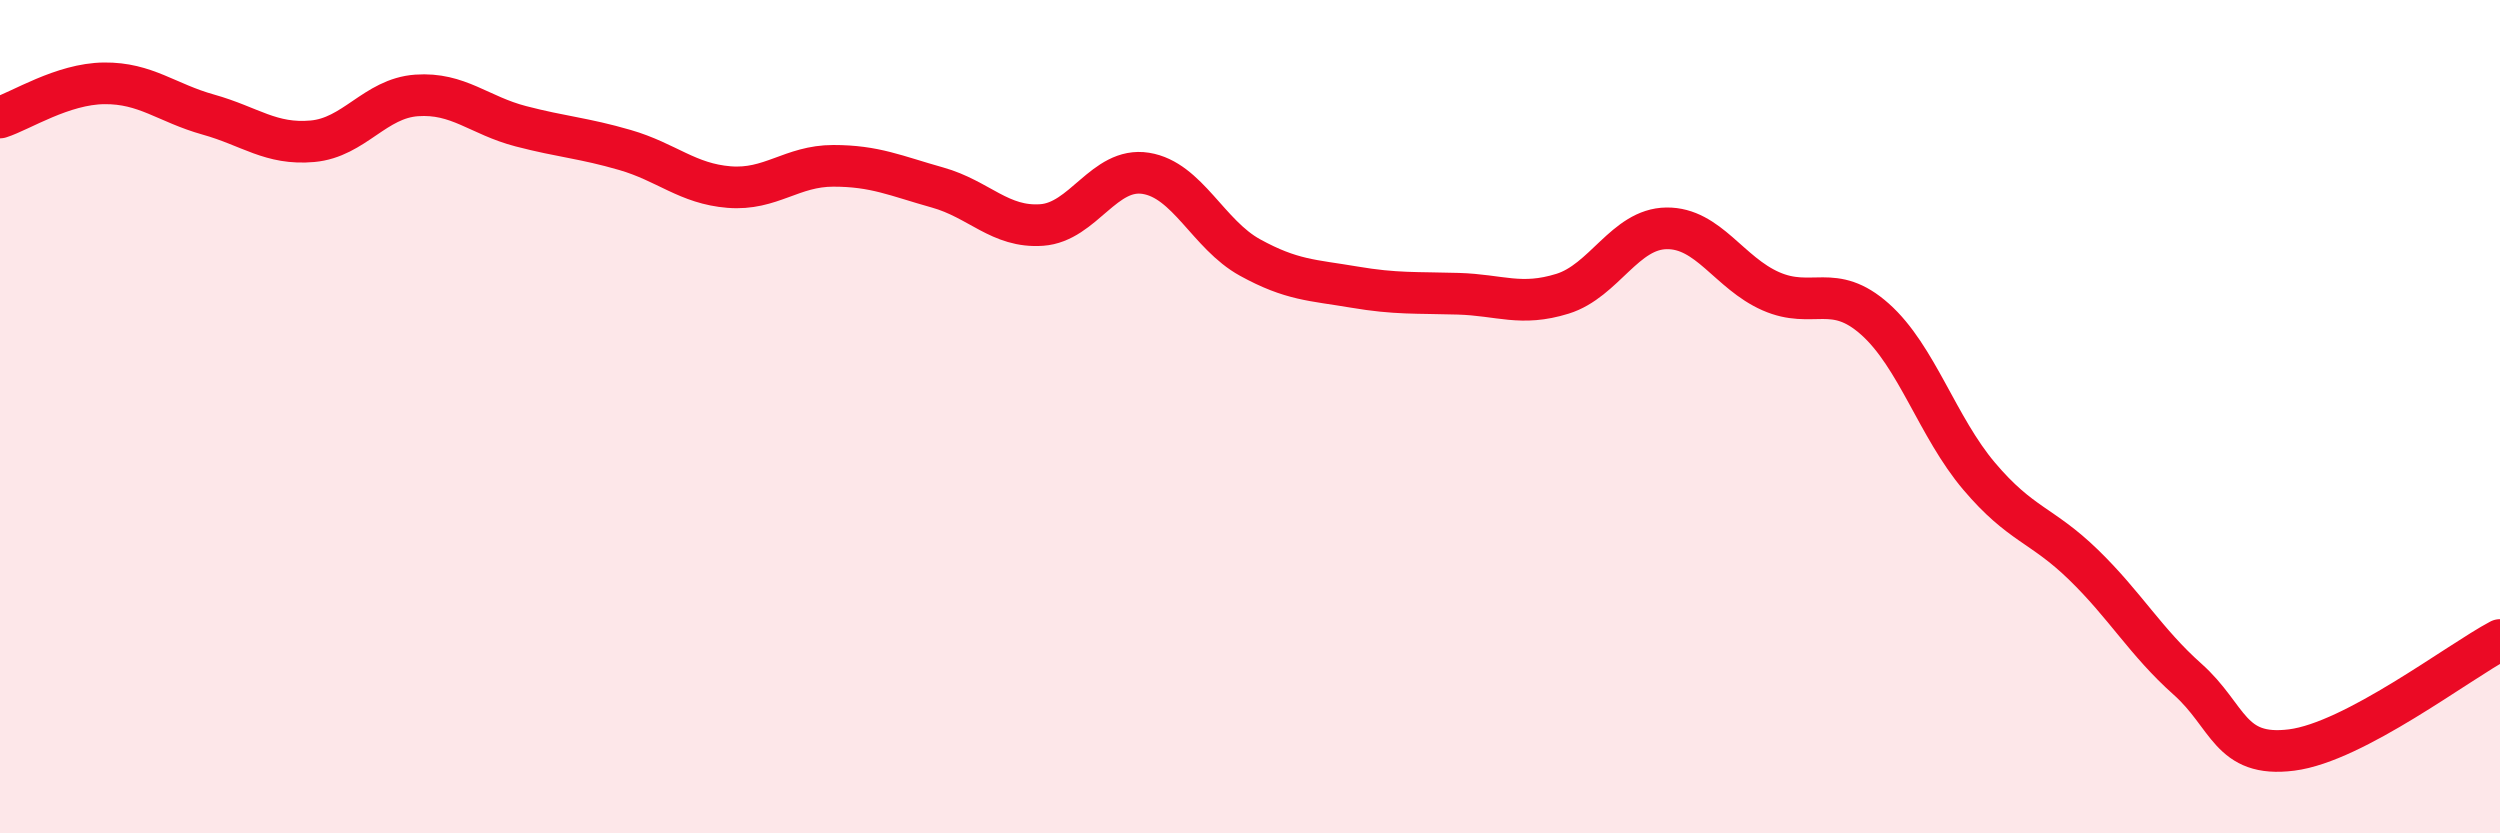
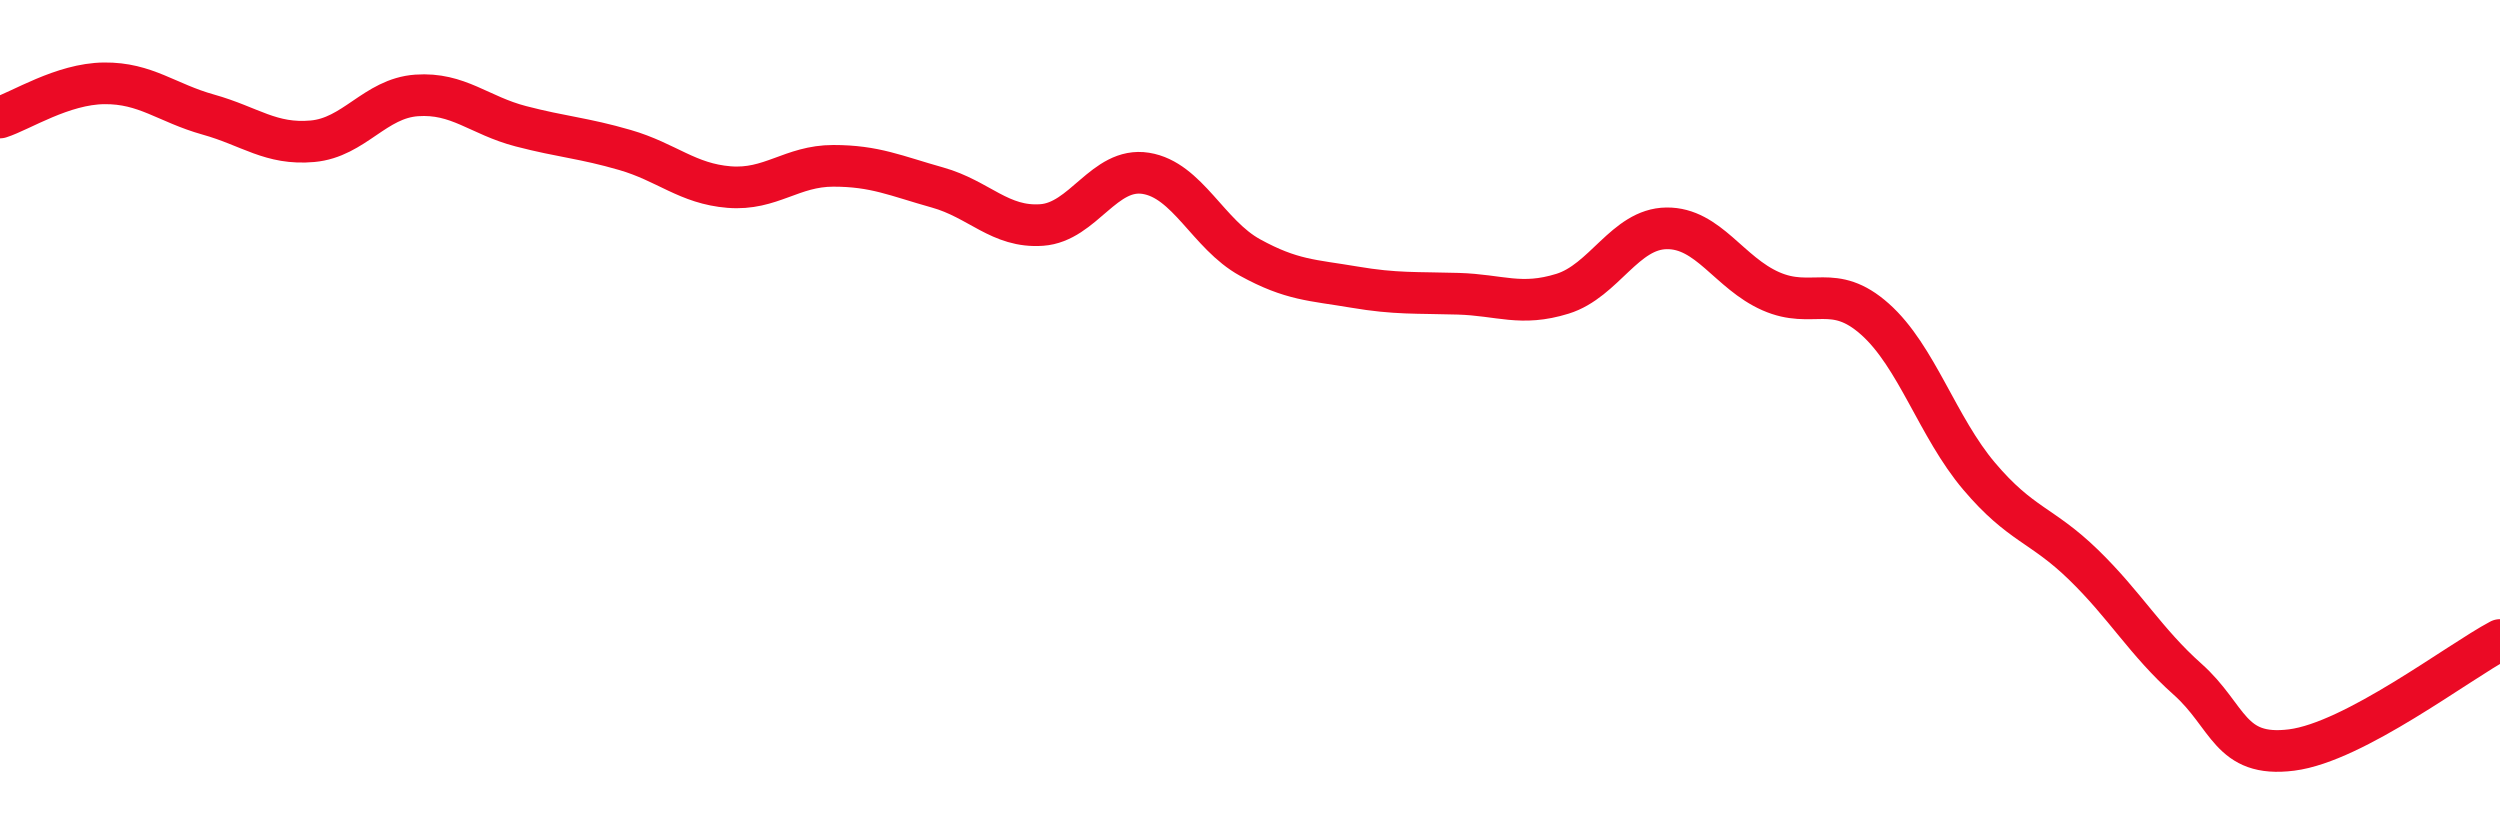
<svg xmlns="http://www.w3.org/2000/svg" width="60" height="20" viewBox="0 0 60 20">
-   <path d="M 0,2.82 C 0.5,2.66 1.5,2.01 2.5,2 C 3.5,1.99 4,2.47 5,2.75 C 6,3.03 6.5,3.48 7.5,3.39 C 8.5,3.3 9,2.36 10,2.29 C 11,2.22 11.5,2.77 12.5,3.03 C 13.5,3.29 14,3.31 15,3.6 C 16,3.89 16.5,4.41 17.5,4.49 C 18.5,4.57 19,3.98 20,3.98 C 21,3.98 21.5,4.22 22.5,4.5 C 23.5,4.78 24,5.47 25,5.4 C 26,5.33 26.5,4 27.5,4.16 C 28.5,4.32 29,5.63 30,6.18 C 31,6.73 31.5,6.72 32.5,6.89 C 33.5,7.06 34,7.02 35,7.05 C 36,7.08 36.5,7.36 37.5,7.05 C 38.5,6.74 39,5.49 40,5.48 C 41,5.47 41.5,6.55 42.5,6.99 C 43.5,7.43 44,6.77 45,7.66 C 46,8.55 46.5,10.25 47.5,11.43 C 48.5,12.61 49,12.58 50,13.55 C 51,14.52 51.5,15.41 52.5,16.3 C 53.5,17.19 53.5,18.19 55,18 C 56.5,17.81 59,15.89 60,15.36L60 20L0 20Z" fill="#EB0A25" opacity="0.1" stroke-linecap="round" stroke-linejoin="round" />
  <path d="M 0,2.82 C 0.5,2.66 1.5,2.01 2.5,2 C 3.5,1.99 4,2.47 5,2.75 C 6,3.03 6.5,3.48 7.5,3.39 C 8.5,3.3 9,2.36 10,2.29 C 11,2.22 11.5,2.77 12.5,3.03 C 13.5,3.29 14,3.31 15,3.6 C 16,3.89 16.5,4.41 17.5,4.49 C 18.5,4.57 19,3.98 20,3.98 C 21,3.98 21.5,4.22 22.5,4.5 C 23.5,4.78 24,5.47 25,5.4 C 26,5.33 26.5,4 27.5,4.16 C 28.5,4.32 29,5.63 30,6.18 C 31,6.73 31.5,6.72 32.5,6.89 C 33.5,7.06 34,7.02 35,7.05 C 36,7.08 36.5,7.36 37.5,7.05 C 38.5,6.74 39,5.49 40,5.48 C 41,5.47 41.5,6.55 42.5,6.99 C 43.5,7.43 44,6.77 45,7.66 C 46,8.55 46.5,10.25 47.5,11.43 C 48.5,12.61 49,12.58 50,13.55 C 51,14.52 51.5,15.41 52.5,16.3 C 53.5,17.19 53.5,18.19 55,18 C 56.5,17.81 59,15.89 60,15.36" stroke="#EB0A25" stroke-width="1" fill="none" stroke-linecap="round" stroke-linejoin="round" />
</svg>